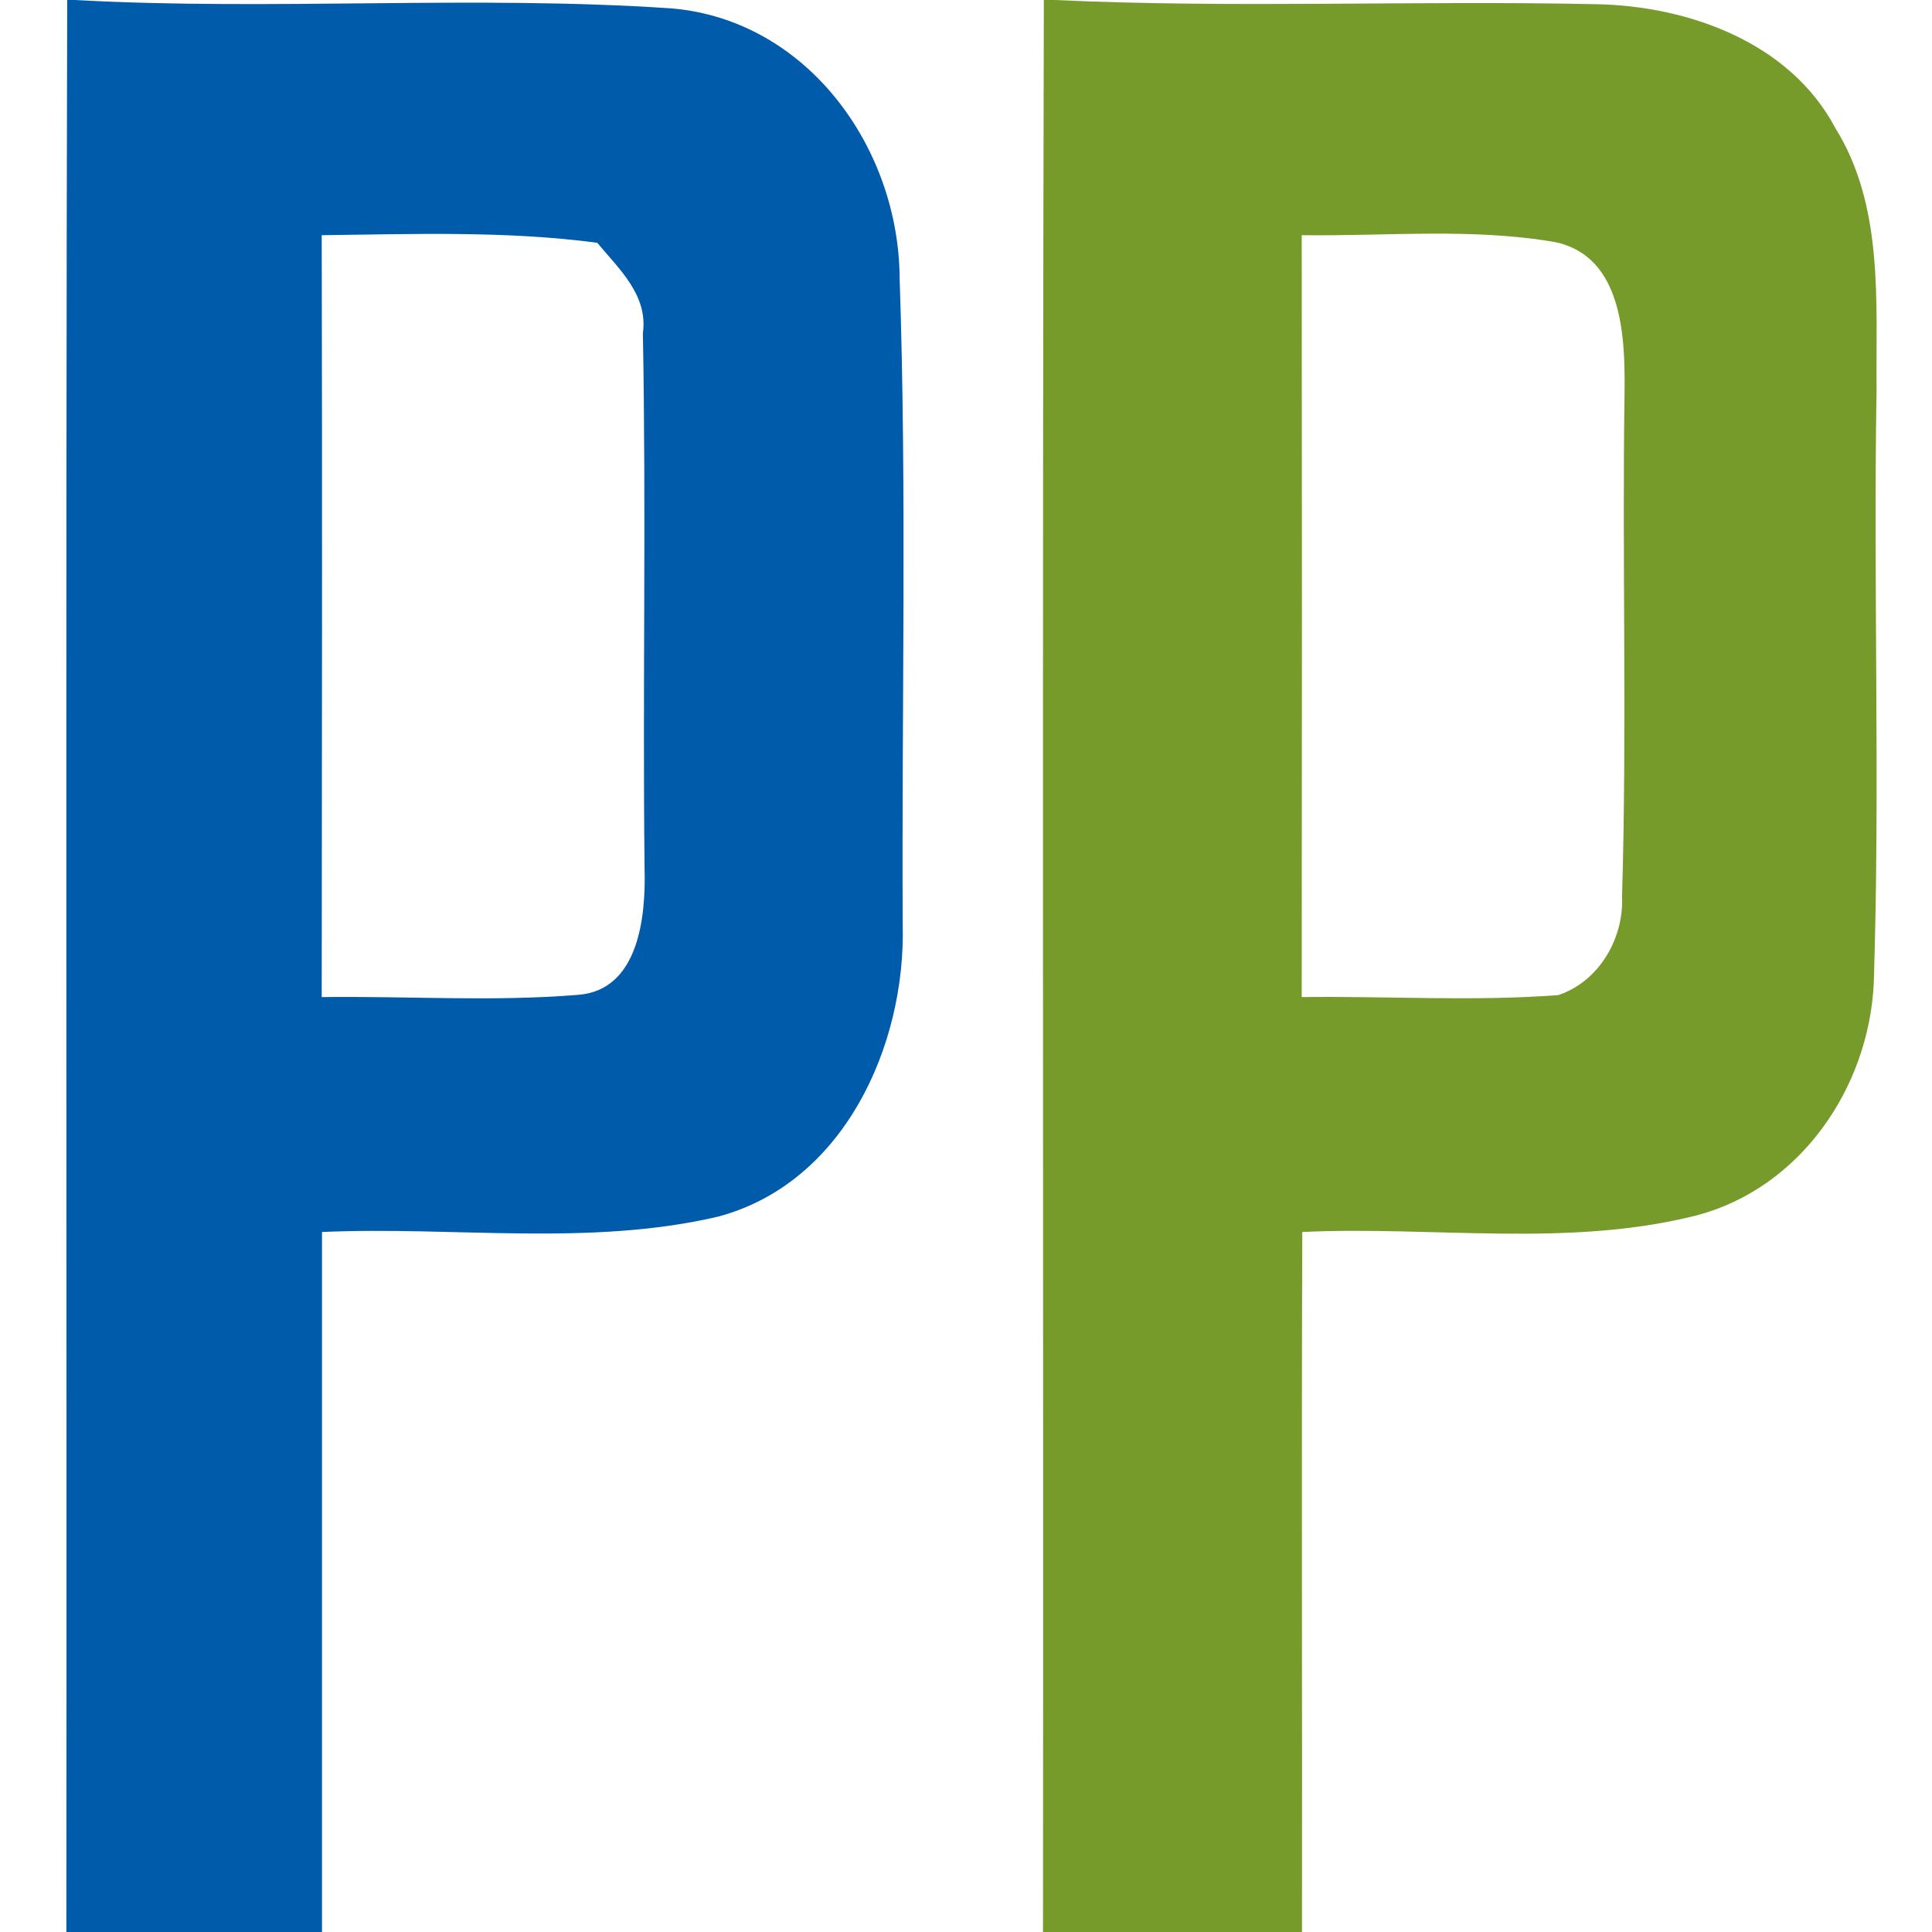
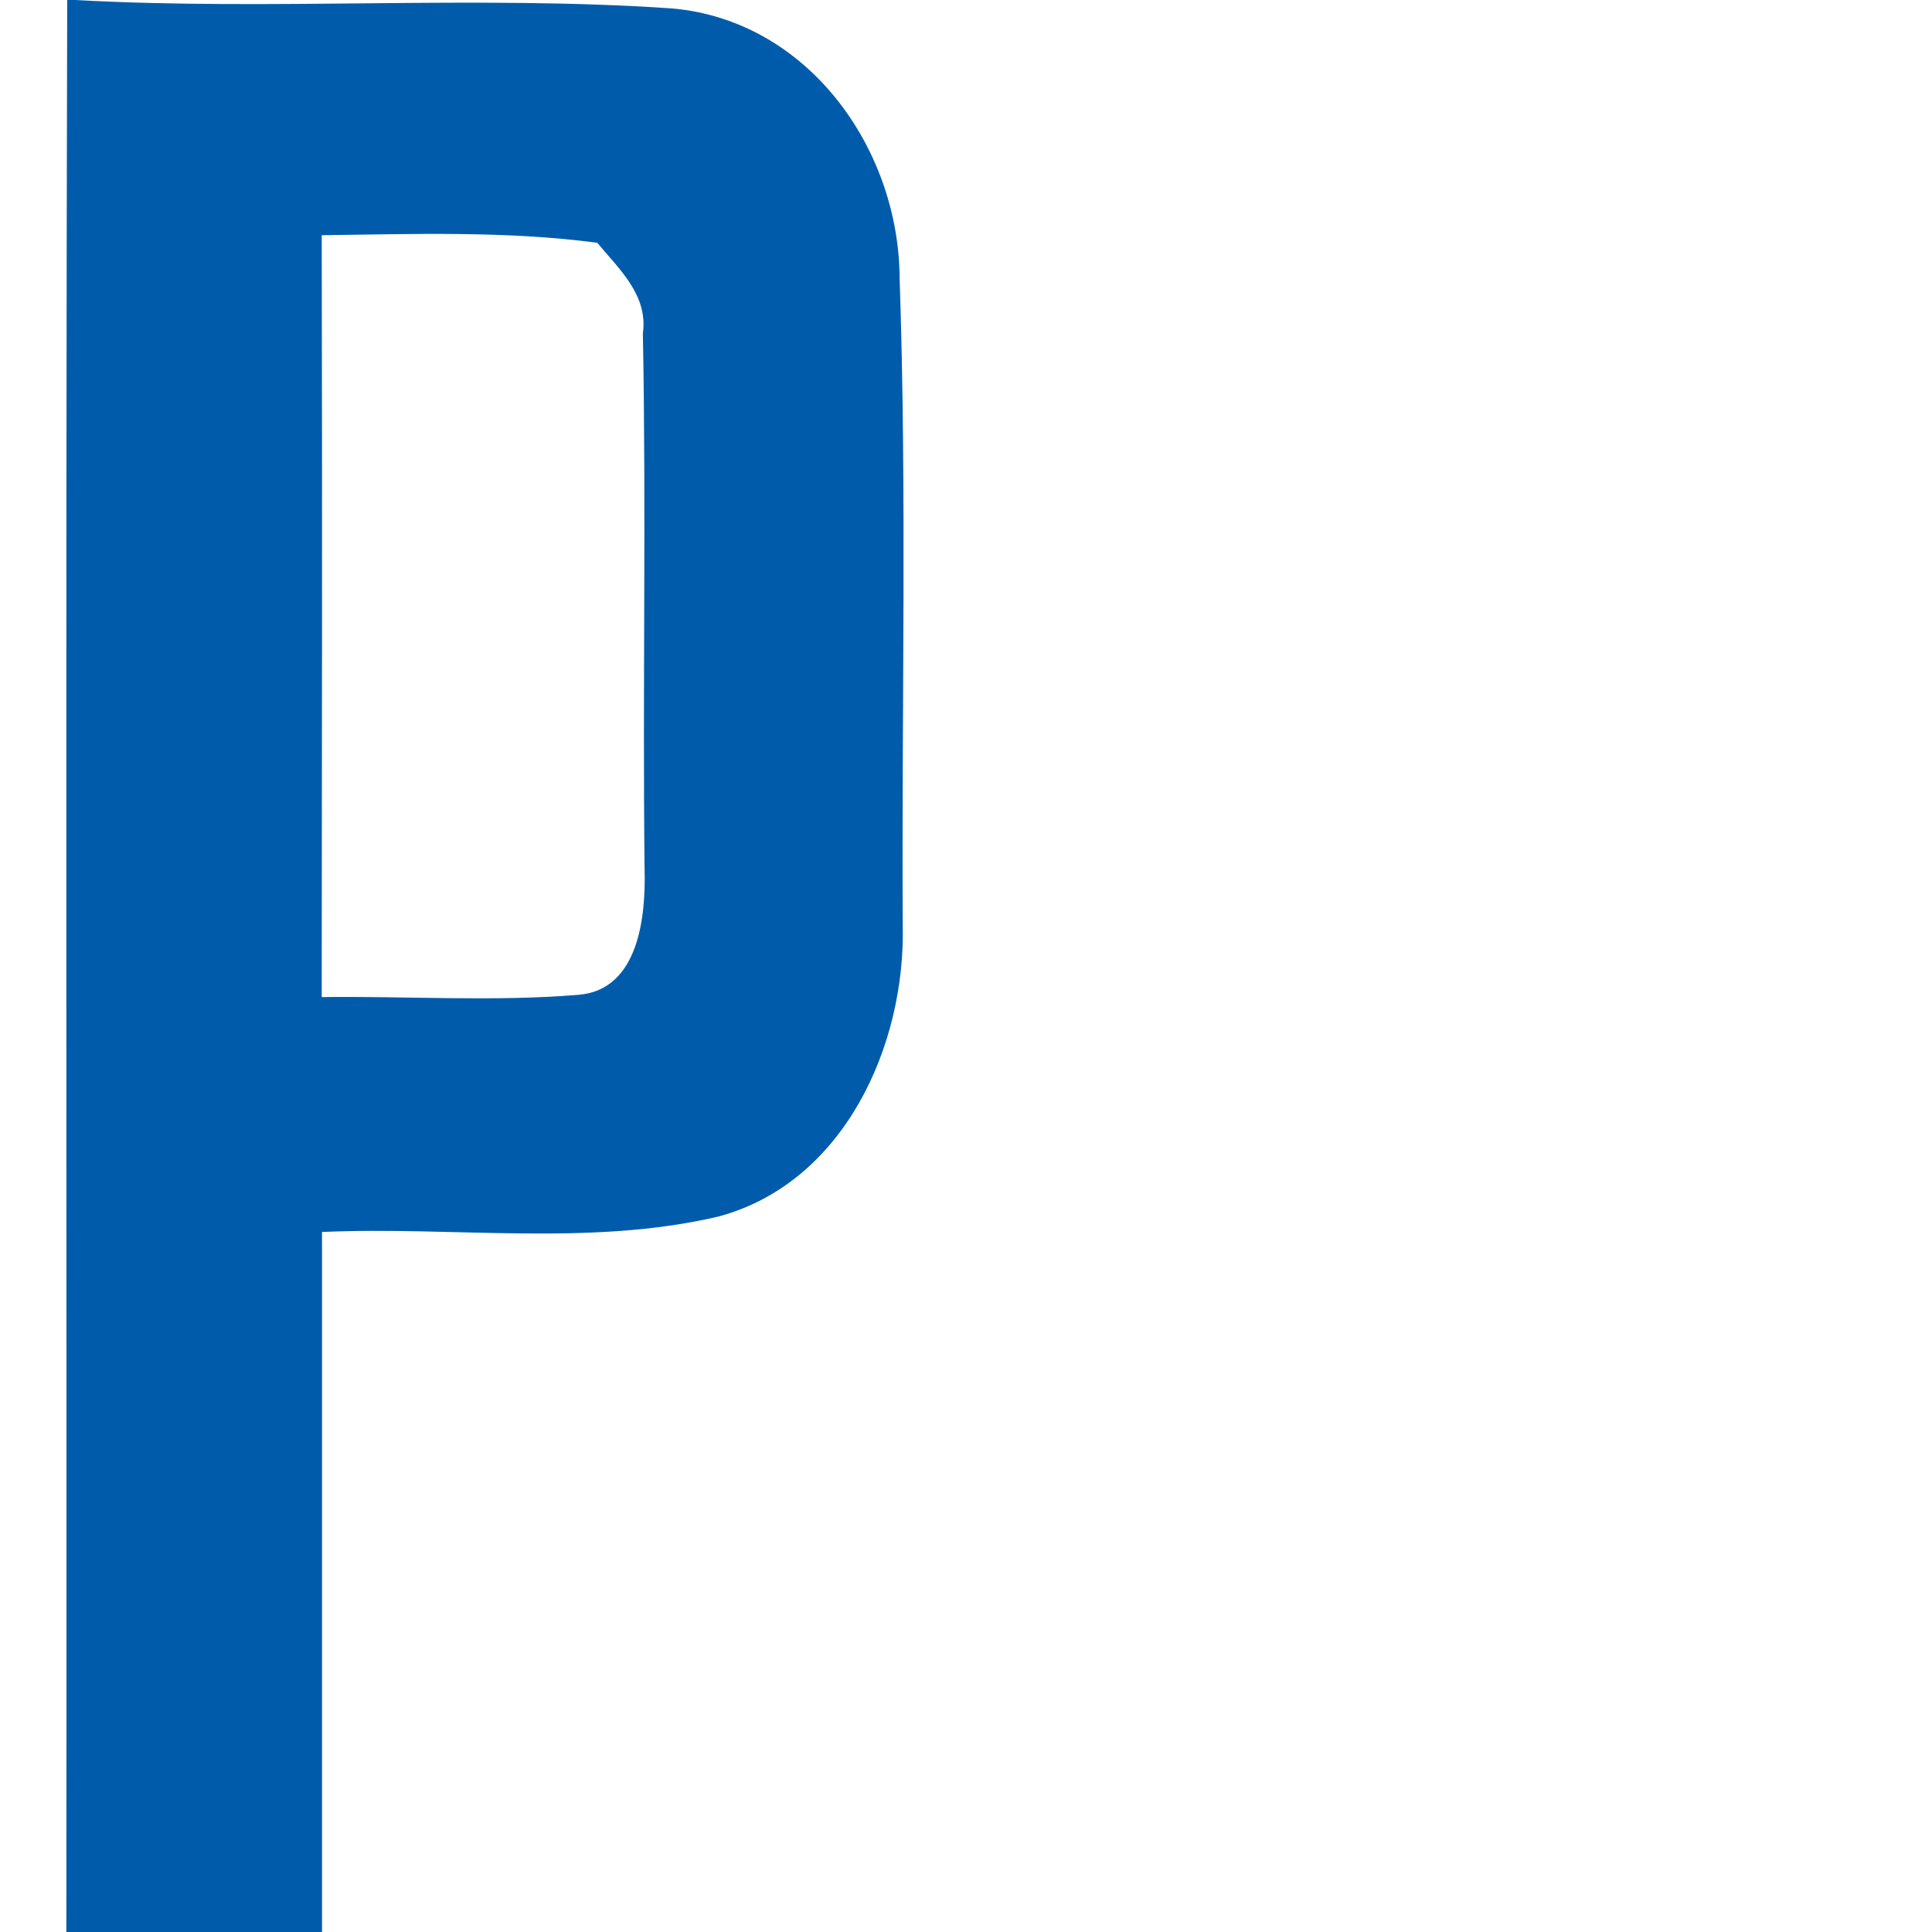
<svg xmlns="http://www.w3.org/2000/svg" width="69pt" height="69pt" viewBox="0 0 69 69" version="1.1">
  <g id="#005caaff">
    <path fill="#005caa" opacity="1.00" d=" M 2.40 0.00 L 2.67 0.00 C 9.77 0.39 16.90 -0.18 23.99 0.30 C 28.85 0.72 32.11 5.30 32.13 9.95 C 32.39 17.63 32.20 25.33 32.24 33.02 C 32.35 37.35 30.14 42.25 25.65 43.45 C 21.03 44.53 16.21 43.79 11.50 44.00 C 11.50 52.34 11.50 60.67 11.50 69.00 L 2.37 69.00 C 2.39 46.00 2.34 23.00 2.40 0.00 M 11.49 8.40 C 11.51 17.47 11.50 26.54 11.49 35.61 C 14.54 35.57 17.60 35.78 20.65 35.53 C 22.83 35.36 23.07 32.70 23.02 31.00 C 22.95 24.63 23.08 18.26 22.96 11.90 C 23.15 10.54 22.11 9.61 21.33 8.67 C 18.07 8.24 14.77 8.36 11.49 8.40 Z" />
  </g>
  <g id="#779b2bff">
-     <path fill="#779b2b" opacity="1.00" d=" M 37.28 0.00 L 37.66 0.00 C 44.11 0.30 50.56 0.01 57.01 0.15 C 60.29 0.21 63.92 1.51 65.54 4.56 C 67.29 7.36 66.99 10.79 67.02 13.95 C 66.90 21.00 67.15 28.07 66.92 35.12 C 66.74 38.86 64.29 42.44 60.58 43.41 C 55.99 44.57 51.19 43.78 46.51 44.00 C 46.48 52.33 46.51 60.66 46.50 69.00 L 37.25 69.00 C 37.27 46.00 37.22 23.00 37.28 0.00 M 46.49 8.40 C 46.50 17.47 46.50 26.54 46.49 35.61 C 49.54 35.57 52.60 35.77 55.65 35.54 C 57.10 35.06 58.00 33.52 57.93 32.02 C 58.11 26.01 57.93 19.99 58.02 13.98 C 58.04 12.03 57.95 9.17 55.56 8.65 C 52.57 8.13 49.51 8.44 46.49 8.40 Z" />
-   </g>
+     </g>
</svg>